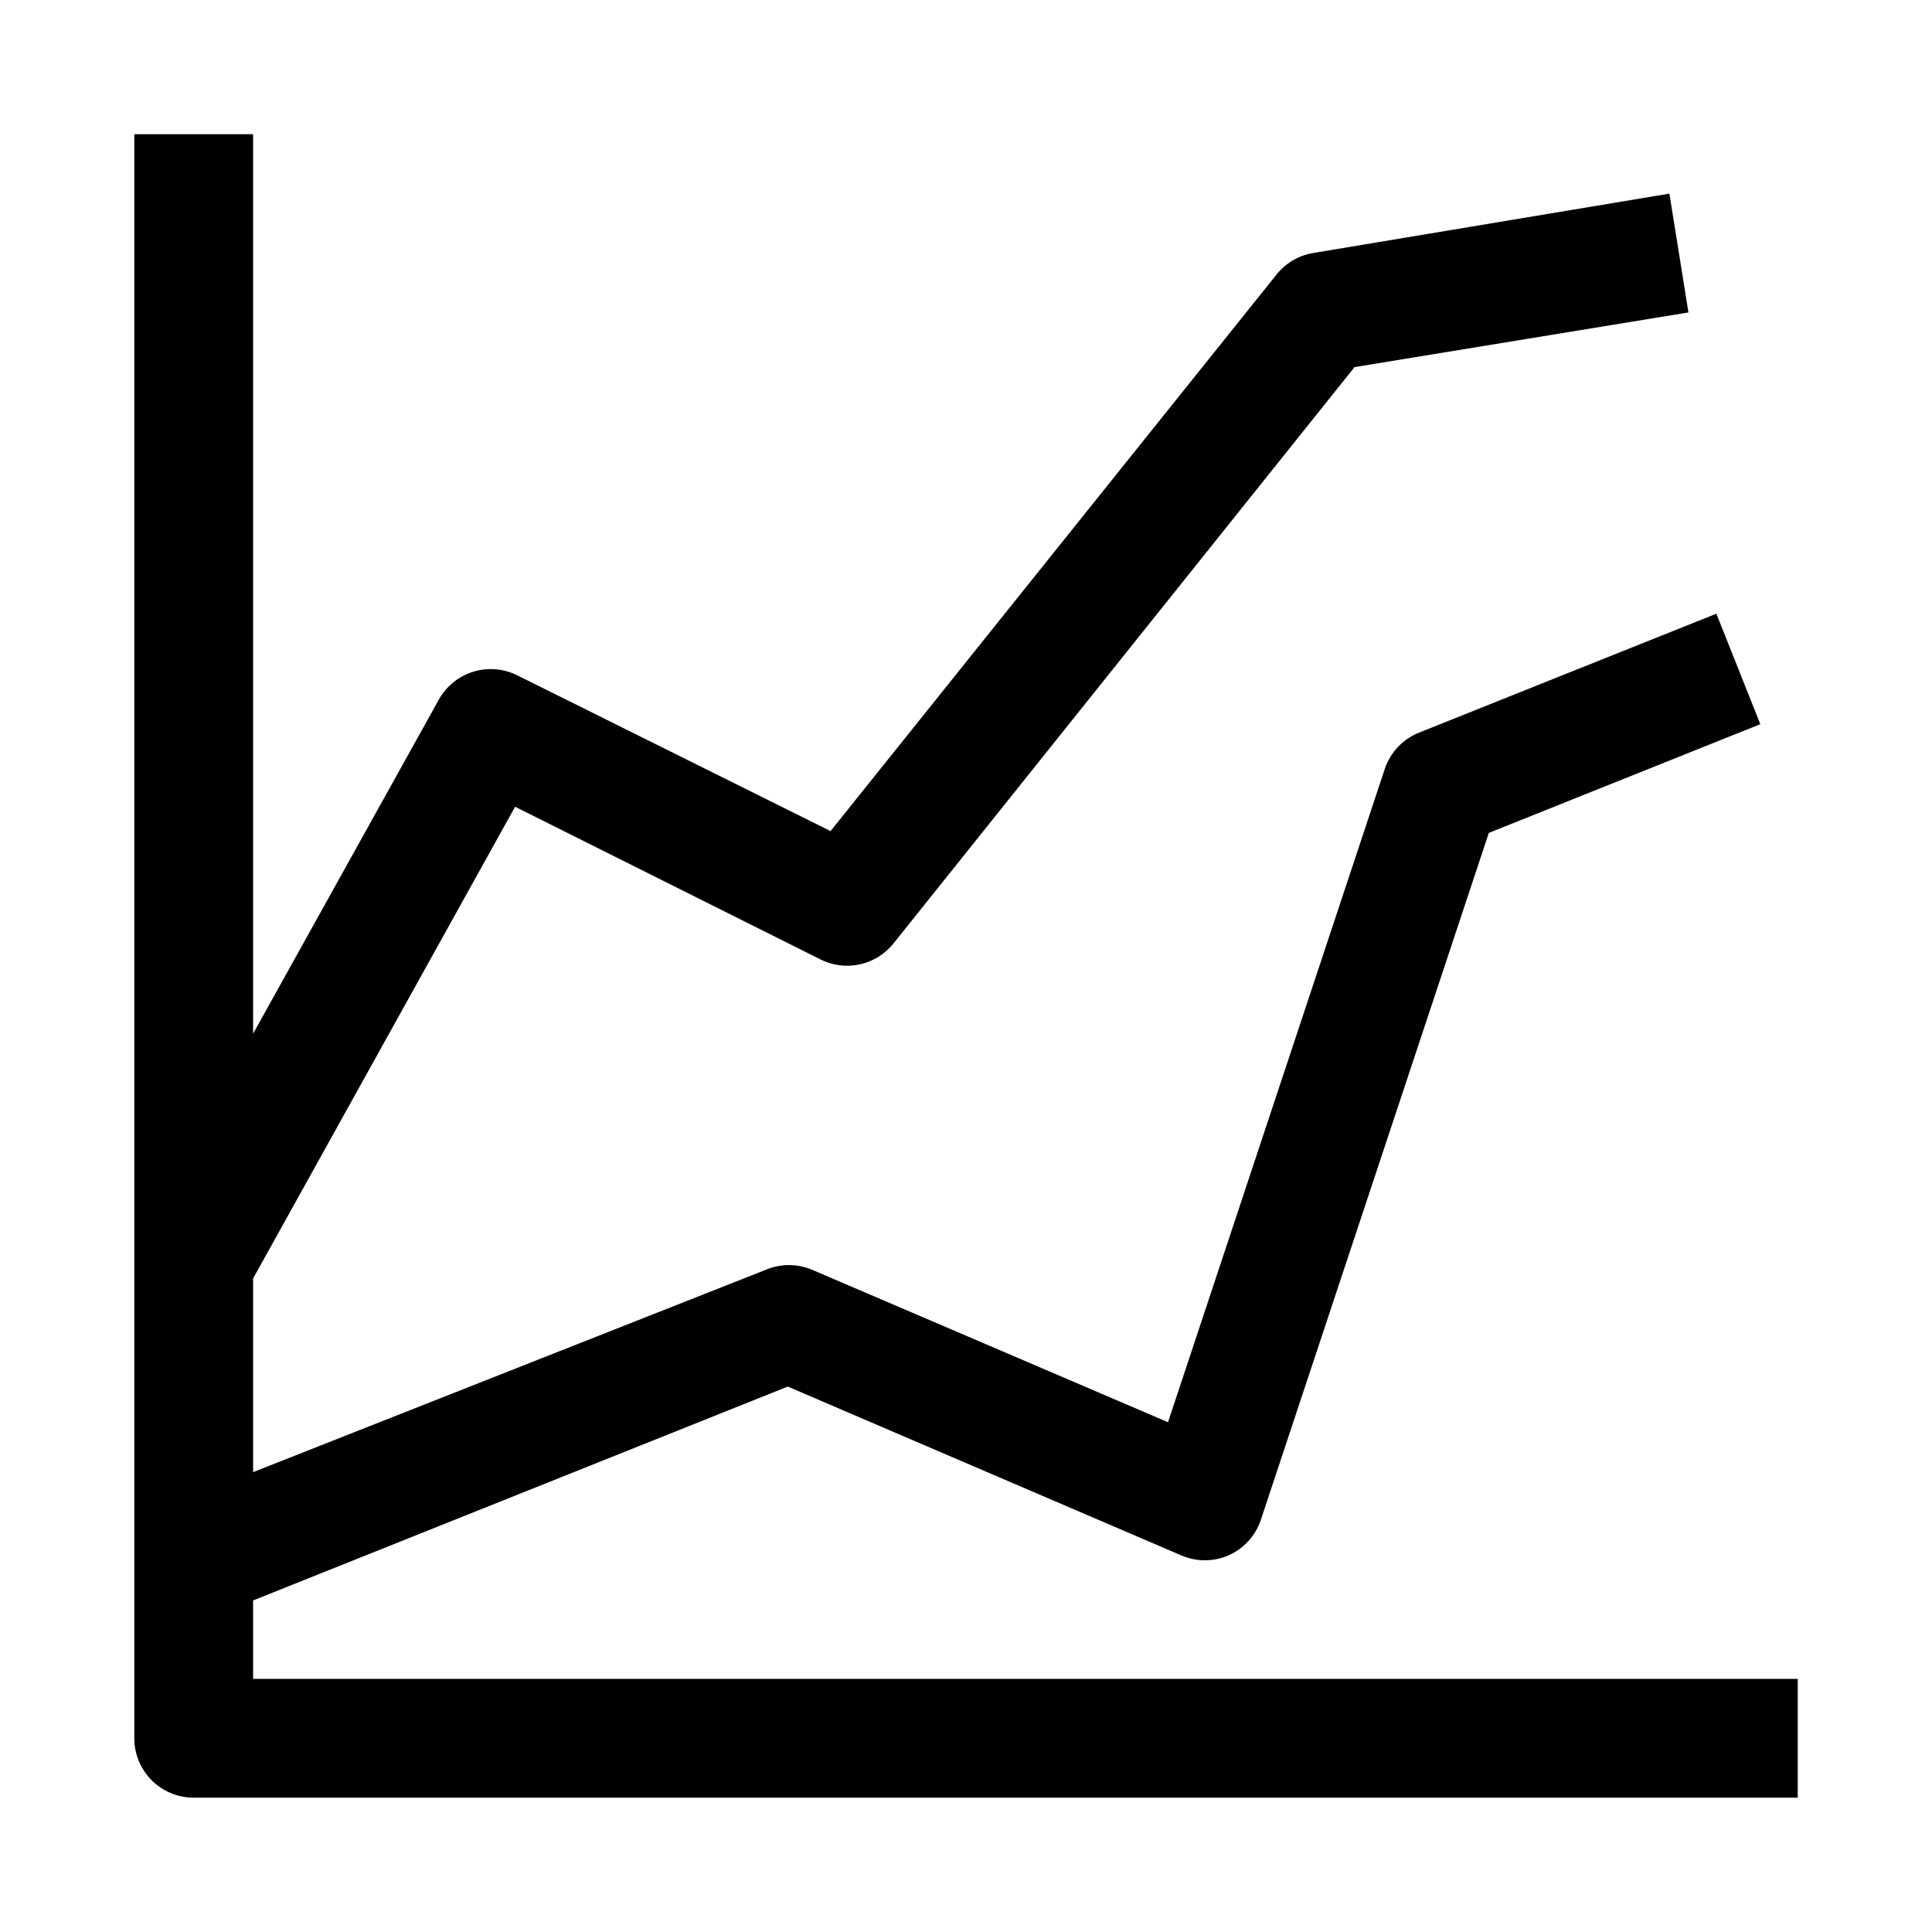
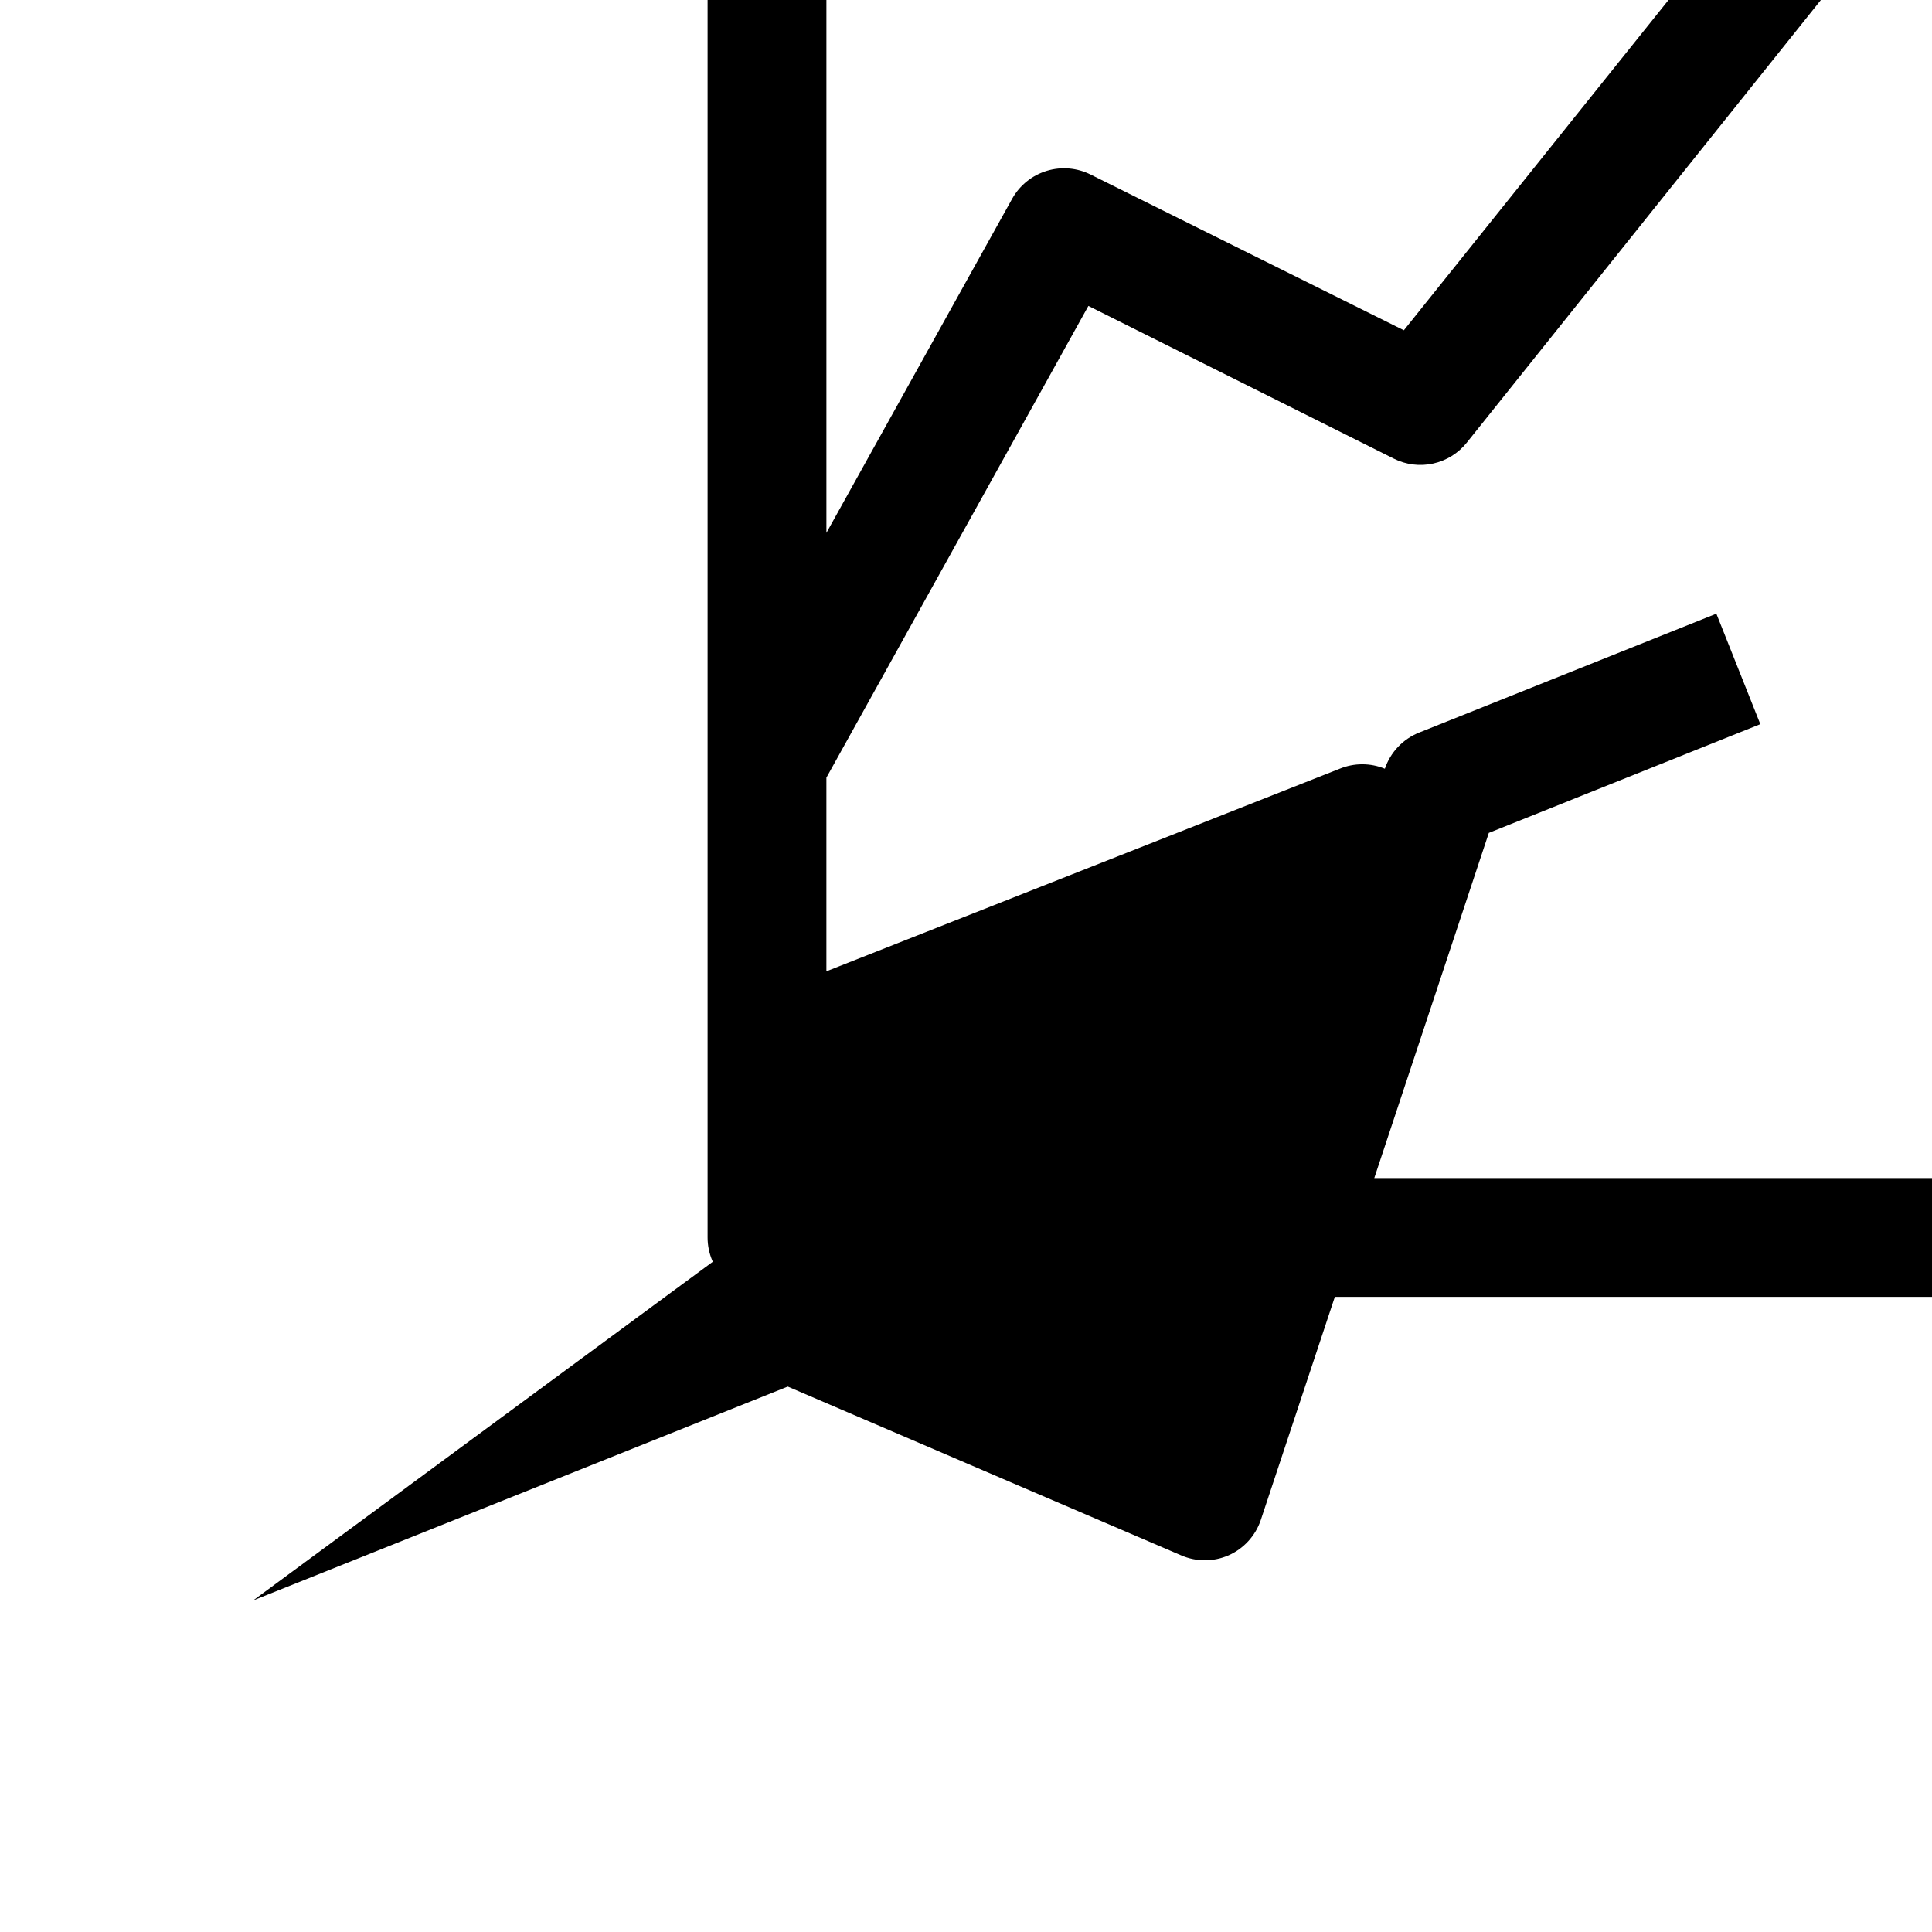
<svg xmlns="http://www.w3.org/2000/svg" fill="#000000" width="800px" height="800px" version="1.1" viewBox="144 144 512 512">
-   <path d="m211.07 568.14 141.7-56.68 104.23 44.715c4.016 1.754 8.578 1.754 12.594 0 4.004-1.777 7.086-5.144 8.504-9.289l60.457-182.16 71.949-28.812-11.652-29.285-78.719 31.488v0.004c-4.309 1.703-7.648 5.215-9.133 9.602l-57.465 173.18-94.465-40.461c-3.832-1.574-8.133-1.574-11.965 0l-136.03 53.688v-51.324l69.43-125.01 80.926 40.461c3.227 1.621 6.91 2.082 10.438 1.305 3.523-0.773 6.676-2.734 8.926-5.555l122.17-152.72 88.484-14.484-5.039-31.488-94.465 15.742 0.004 0.004c-3.867 0.656-7.348 2.734-9.762 5.824l-118.08 147.36-82.969-41.246c-3.613-1.82-7.785-2.18-11.652-1.008-3.867 1.172-7.137 3.785-9.133 7.305l-49.277 88.637v-238.36h-31.488v425.09c0 4.176 1.66 8.18 4.609 11.133 2.953 2.953 6.957 4.609 11.133 4.609h425.09v-31.488h-409.34z" />
+   <path d="m211.07 568.14 141.7-56.68 104.23 44.715c4.016 1.754 8.578 1.754 12.594 0 4.004-1.777 7.086-5.144 8.504-9.289l60.457-182.16 71.949-28.812-11.652-29.285-78.719 31.488v0.004c-4.309 1.703-7.648 5.215-9.133 9.602c-3.832-1.574-8.133-1.574-11.965 0l-136.03 53.688v-51.324l69.43-125.01 80.926 40.461c3.227 1.621 6.91 2.082 10.438 1.305 3.523-0.773 6.676-2.734 8.926-5.555l122.17-152.72 88.484-14.484-5.039-31.488-94.465 15.742 0.004 0.004c-3.867 0.656-7.348 2.734-9.762 5.824l-118.08 147.36-82.969-41.246c-3.613-1.82-7.785-2.18-11.652-1.008-3.867 1.172-7.137 3.785-9.133 7.305l-49.277 88.637v-238.36h-31.488v425.09c0 4.176 1.66 8.18 4.609 11.133 2.953 2.953 6.957 4.609 11.133 4.609h425.09v-31.488h-409.34z" />
</svg>